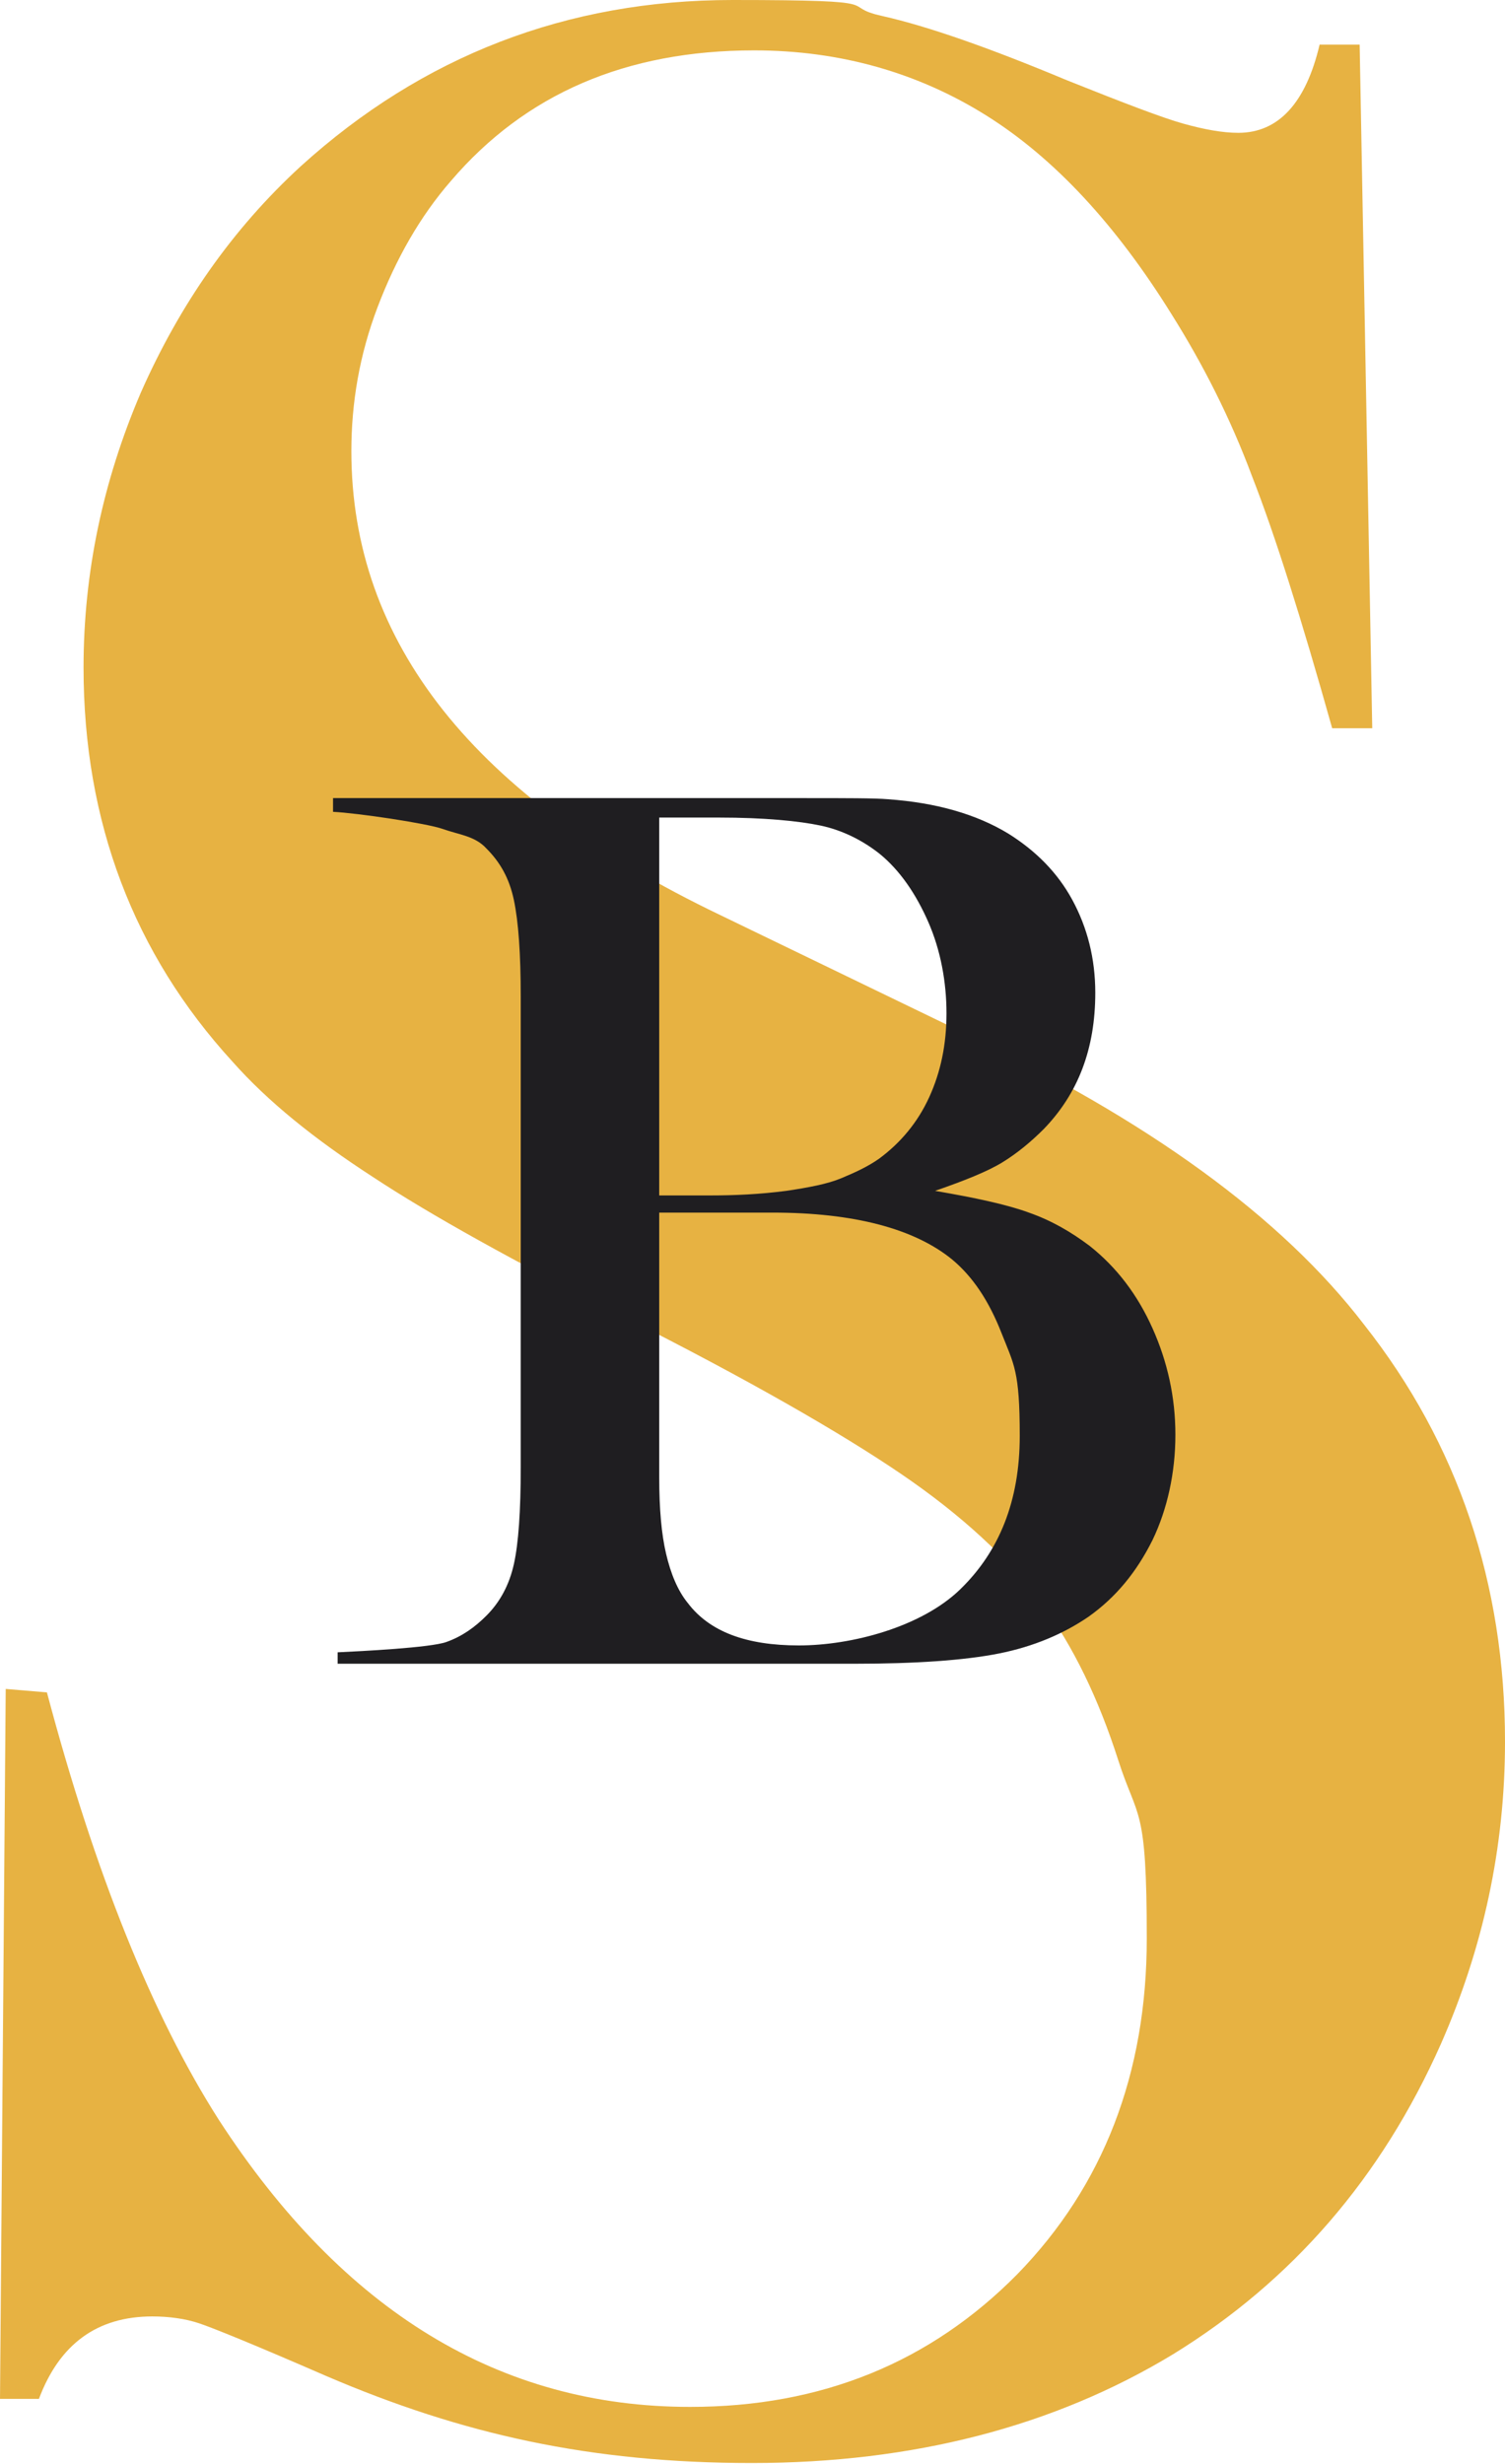
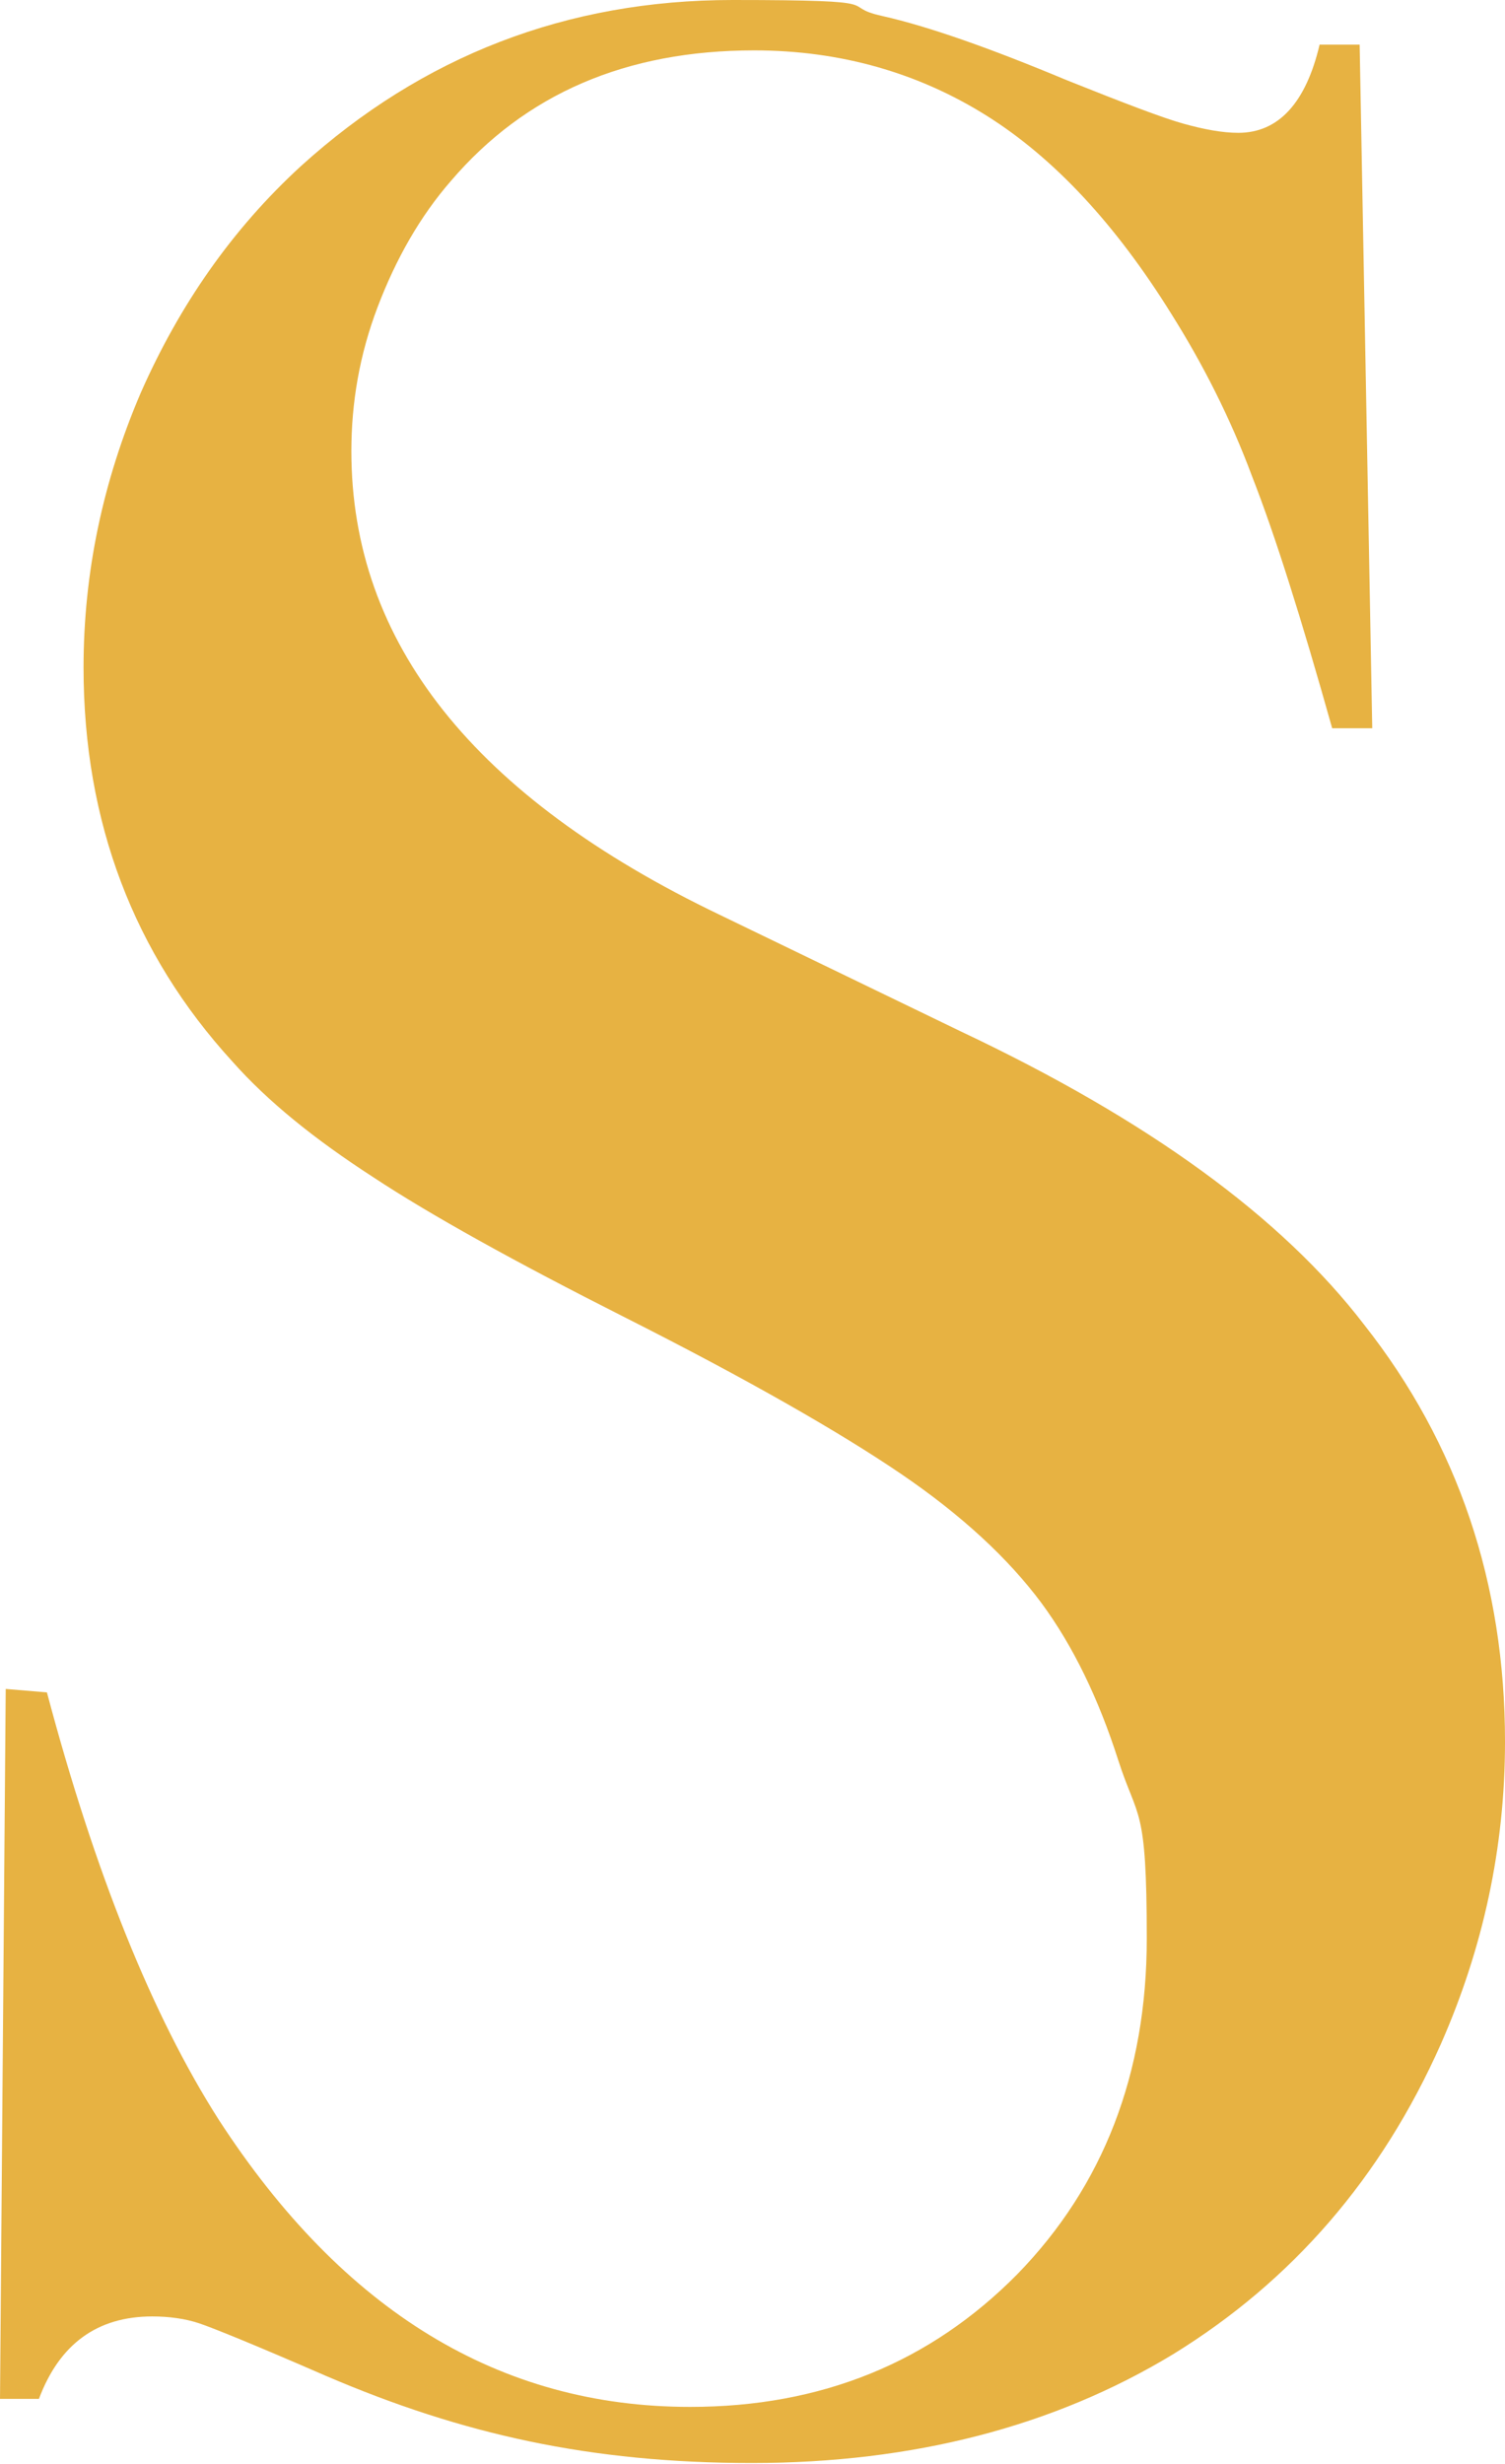
<svg xmlns="http://www.w3.org/2000/svg" id="Livello_1" baseProfile="tiny" version="1.2" viewBox="0 0 131.5 215.2">
  <path d="M0,209.6l.5-62.1,3.6.3c4.2,15.8,9.2,28.2,15,37.3,10.9,16.8,24.6,25.1,41.2,25.1,11.5,0,21-3.9,28.6-11.6,7.5-7.7,11.3-17.5,11.3-29.3s-.8-10.3-2.5-15.6c-1.7-5.3-3.9-9.9-6.7-13.7-2.9-3.9-7-7.7-12.3-11.3-5.3-3.6-13.3-8.2-24.2-13.7-9.5-4.8-16.9-8.9-21.9-12.2-5.1-3.3-9.2-6.6-12.3-10.1-8.6-9.4-13-20.9-13-34.4,0-8.3,1.7-16.3,5-24,3.4-7.7,8-14.3,14-19.8C36.9,4.9,49.5,0,64,0s9,.5,13.1,1.4c4,.9,9.4,2.8,16.1,5.6,5,2,8.4,3.3,10.2,3.8s3.4.8,4.8.8c3.5,0,5.9-2.6,7.1-7.7h3.5l1.1,59.7h-3.5c-2.7-9.6-5-16.9-7-22-1.9-5.1-4.3-9.8-7-14.1-4.9-7.9-10.3-13.7-16.2-17.4s-12.7-5.7-20.3-5.7c-11.2,0-20,3.8-26.5,11.4-2.7,3.1-4.8,6.8-6.4,11s-2.3,8.4-2.3,12.6c0,16.7,10.7,30.2,32.2,40.5l21.1,10.2c16.3,7.7,28,16.2,35.2,25.6,8.2,10.4,12.3,22.6,12.3,36.4,0,9.2-1.9,18-5.6,26.4-5.2,11.7-13,20.7-23.4,27.1-10.4,6.3-22.7,9.5-36.8,9.5s-25.3-2.5-37.2-7.6c-6.2-2.7-9.9-4.2-11.1-4.6s-2.6-.6-4.1-.6c-4.8,0-8.1,2.4-9.9,7.2H0Z" fill="#e7b242" />
-   <path d="M29.5,145.5v-1.2c2.1-.1,8.1-.4,9.5-.9s2.5-1.3,3.5-2.3c1.2-1.2,2-2.7,2.4-4.5s.6-4.6.6-8.5v-41c0-3.8-.2-6.6-.6-8.5s-1.2-3.3-2.4-4.5c-1-1.1-2.4-1.2-3.8-1.7s-7.5-1.4-9.6-1.5v-1.2h41.2c3.7,0,6.1,0,7.3.1,4.2.3,7.7,1.3,10.5,3,2.4,1.5,4.3,3.4,5.6,5.8,1.3,2.4,2,5.1,2,8.1,0,4.9-1.5,8.8-4.5,11.9-1.1,1.1-2.3,2.1-3.6,2.9s-3.3,1.6-5.9,2.5c3.5.6,6.3,1.2,8.2,1.9,2,.7,3.7,1.7,5.3,2.9,2.4,1.9,4.2,4.3,5.5,7.2,1.3,2.9,2,6,2,9.3s-.7,6.5-2,9.2c-1.4,2.8-3.2,5-5.6,6.7-2.2,1.5-4.8,2.6-7.8,3.2-3,.6-7.3.9-12.7.9H29.5ZM57.6,71.4v33h4.5c2.1,0,4.3-.1,6.6-.4,2-.3,3.6-.6,4.8-1.1s2.3-1,3.3-1.7c1.9-1.4,3.4-3.2,4.4-5.4s1.5-4.6,1.5-7.3-.5-5.5-1.6-8-2.5-4.5-4.2-5.9c-1.5-1.2-3.3-2.1-5.2-2.5s-4.9-.7-8.9-.7h-5.2ZM57.6,106.1v22.9c0,2.8.2,5,.6,6.7s1,3.2,1.9,4.3c1.9,2.5,5.1,3.7,9.7,3.7s10.7-1.6,14.1-4.9,5.2-7.7,5.2-13.4-.5-6.2-1.6-9c-1.1-2.8-2.5-4.9-4.3-6.4-3.3-2.7-8.6-4.1-15.7-4.1h-9.9Z" fill="#1f1e21" />
</svg>